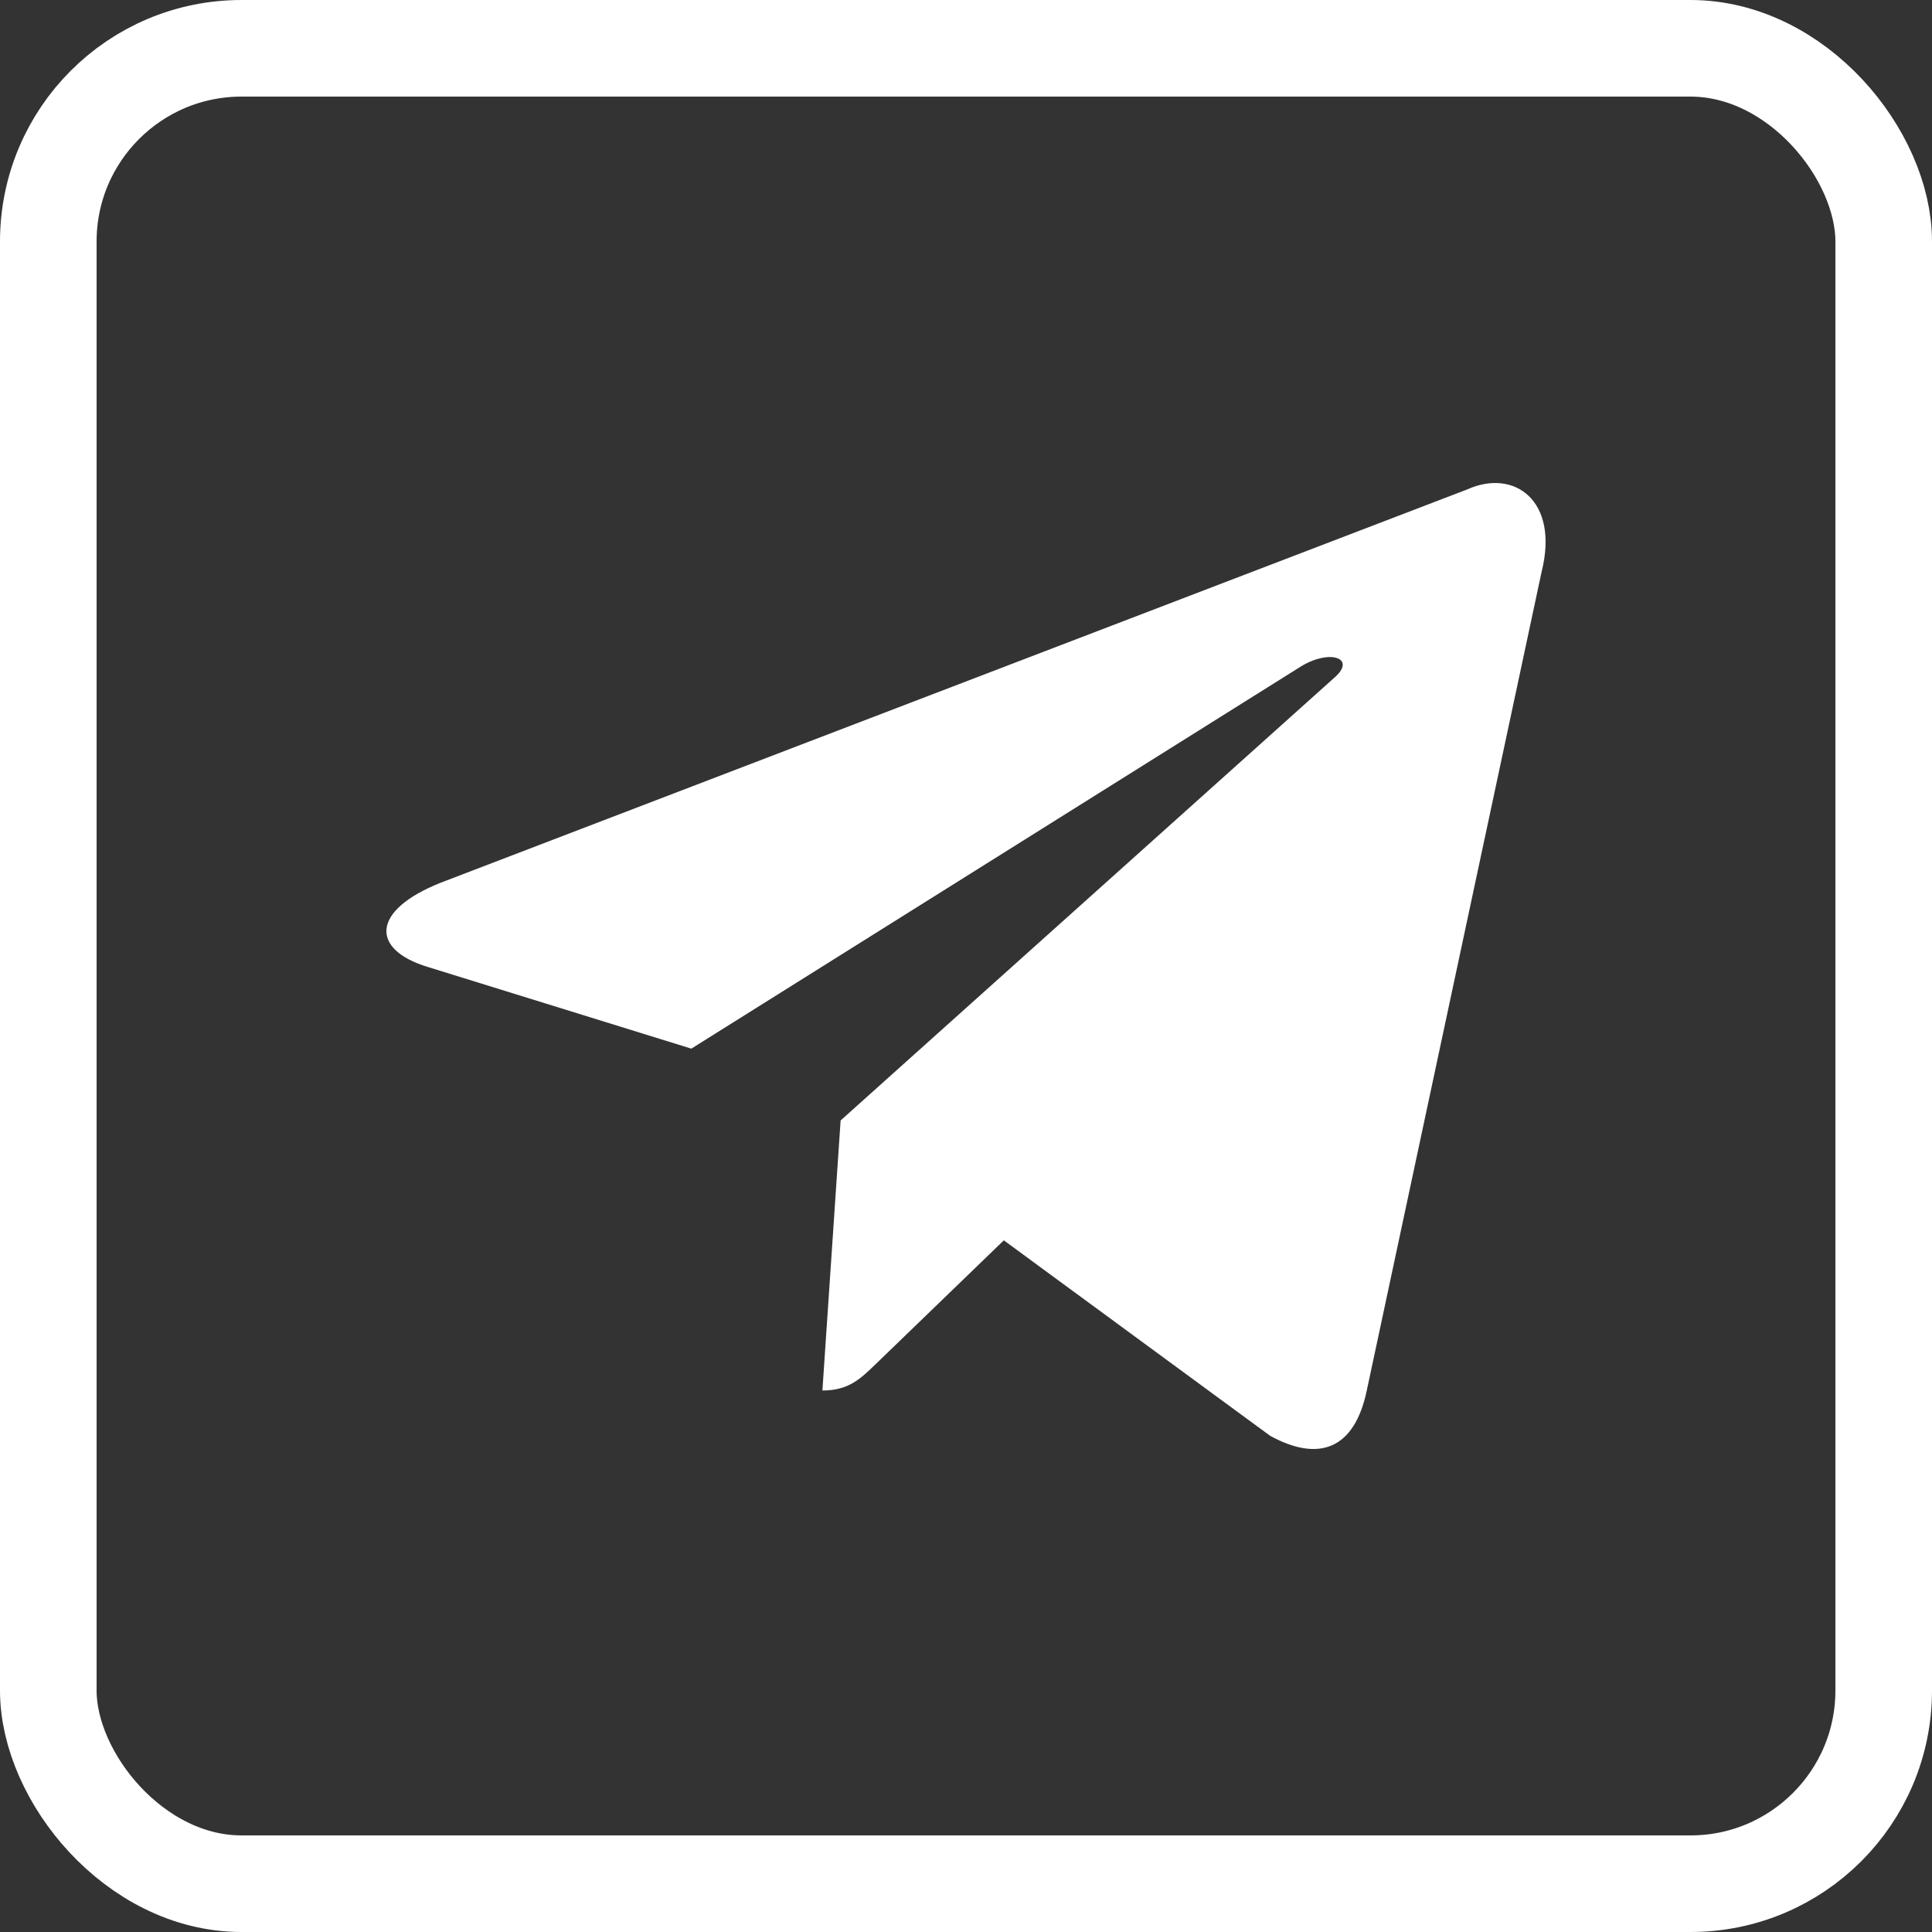
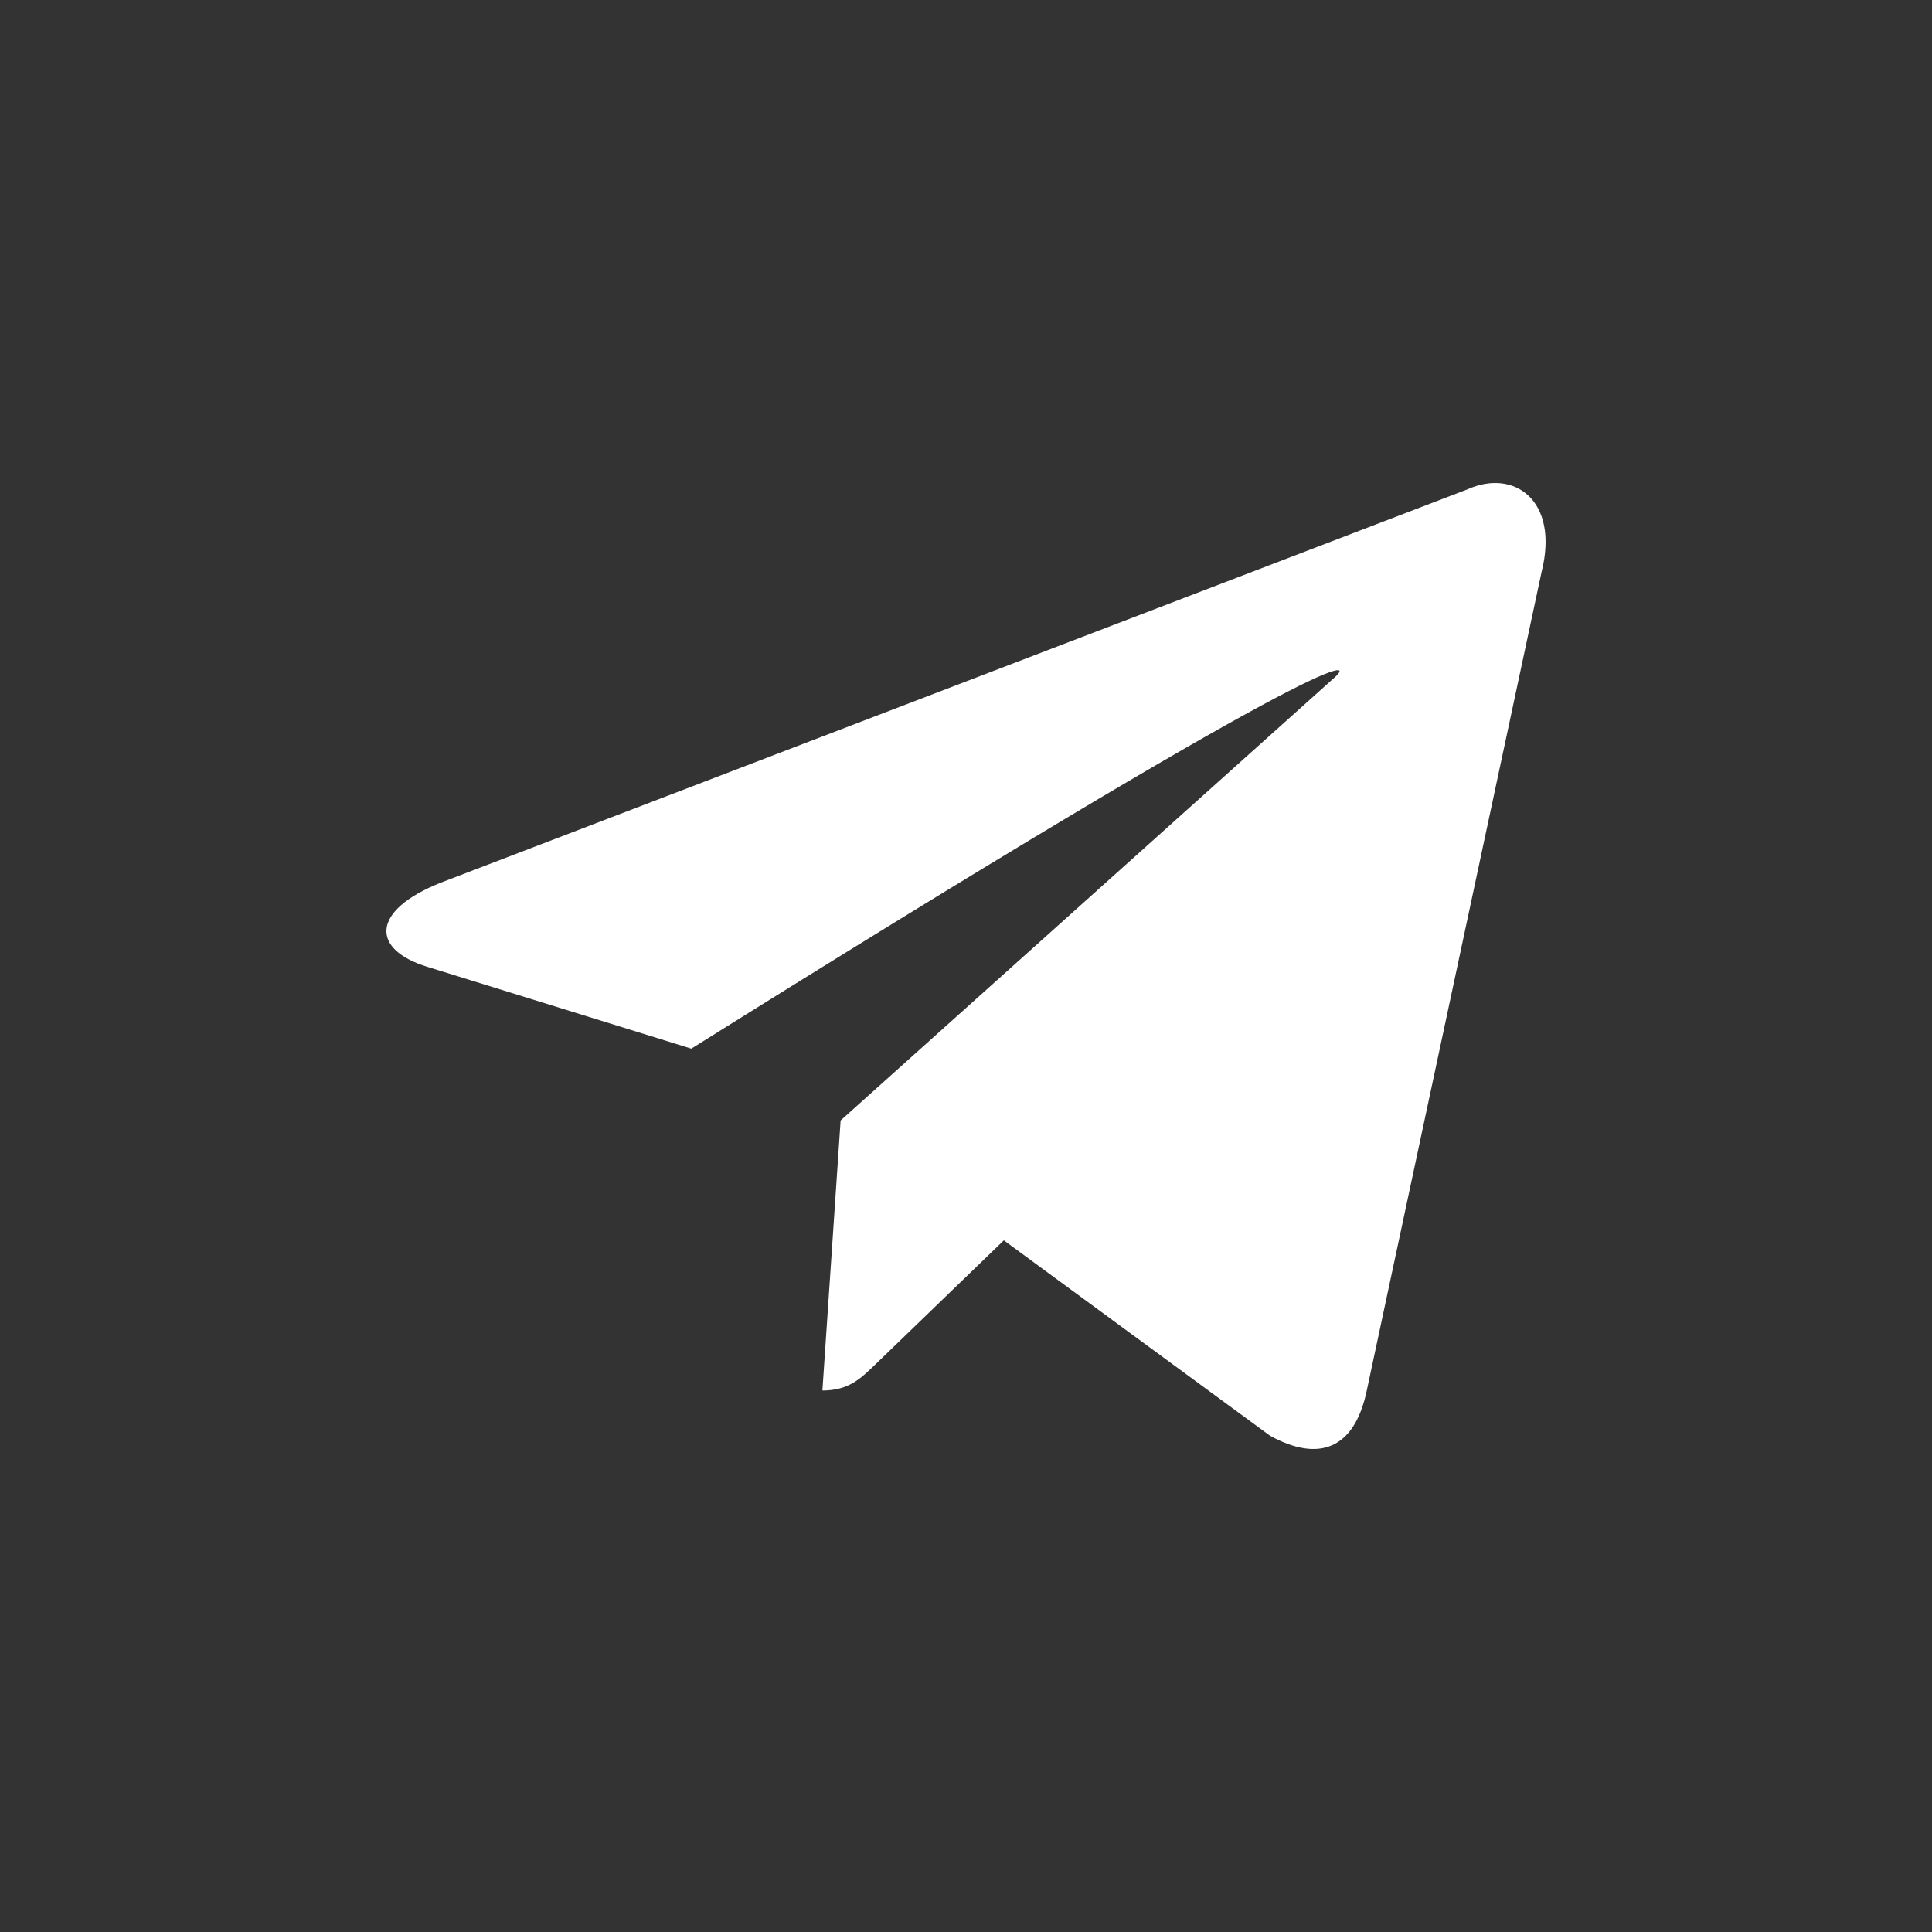
<svg xmlns="http://www.w3.org/2000/svg" width="40" height="40" viewBox="0 0 40 40" fill="none">
  <rect x="0" y="0" width="40" height="40" fill="#333333" stroke="none" />
-   <rect x="1" y="1" width="38" height="38" rx="4" stroke="white" stroke-width="2" />
-   <path d="M30.38 10.132L9.121 18.277C7.67 18.856 7.678 19.661 8.854 20.019L14.313 21.711L26.941 13.794C27.538 13.433 28.084 13.627 27.635 14.023L17.404 23.198H17.401L17.404 23.199L17.027 28.789C17.579 28.789 17.822 28.538 18.132 28.241L20.783 25.68L26.297 29.727C27.314 30.284 28.044 29.997 28.297 28.792L31.917 11.84C32.288 10.364 31.35 9.695 30.38 10.132Z" fill="white" />
+   <path d="M30.38 10.132L9.121 18.277C7.67 18.856 7.678 19.661 8.854 20.019L14.313 21.711C27.538 13.433 28.084 13.627 27.635 14.023L17.404 23.198H17.401L17.404 23.199L17.027 28.789C17.579 28.789 17.822 28.538 18.132 28.241L20.783 25.68L26.297 29.727C27.314 30.284 28.044 29.997 28.297 28.792L31.917 11.84C32.288 10.364 31.35 9.695 30.38 10.132Z" fill="white" />
</svg>